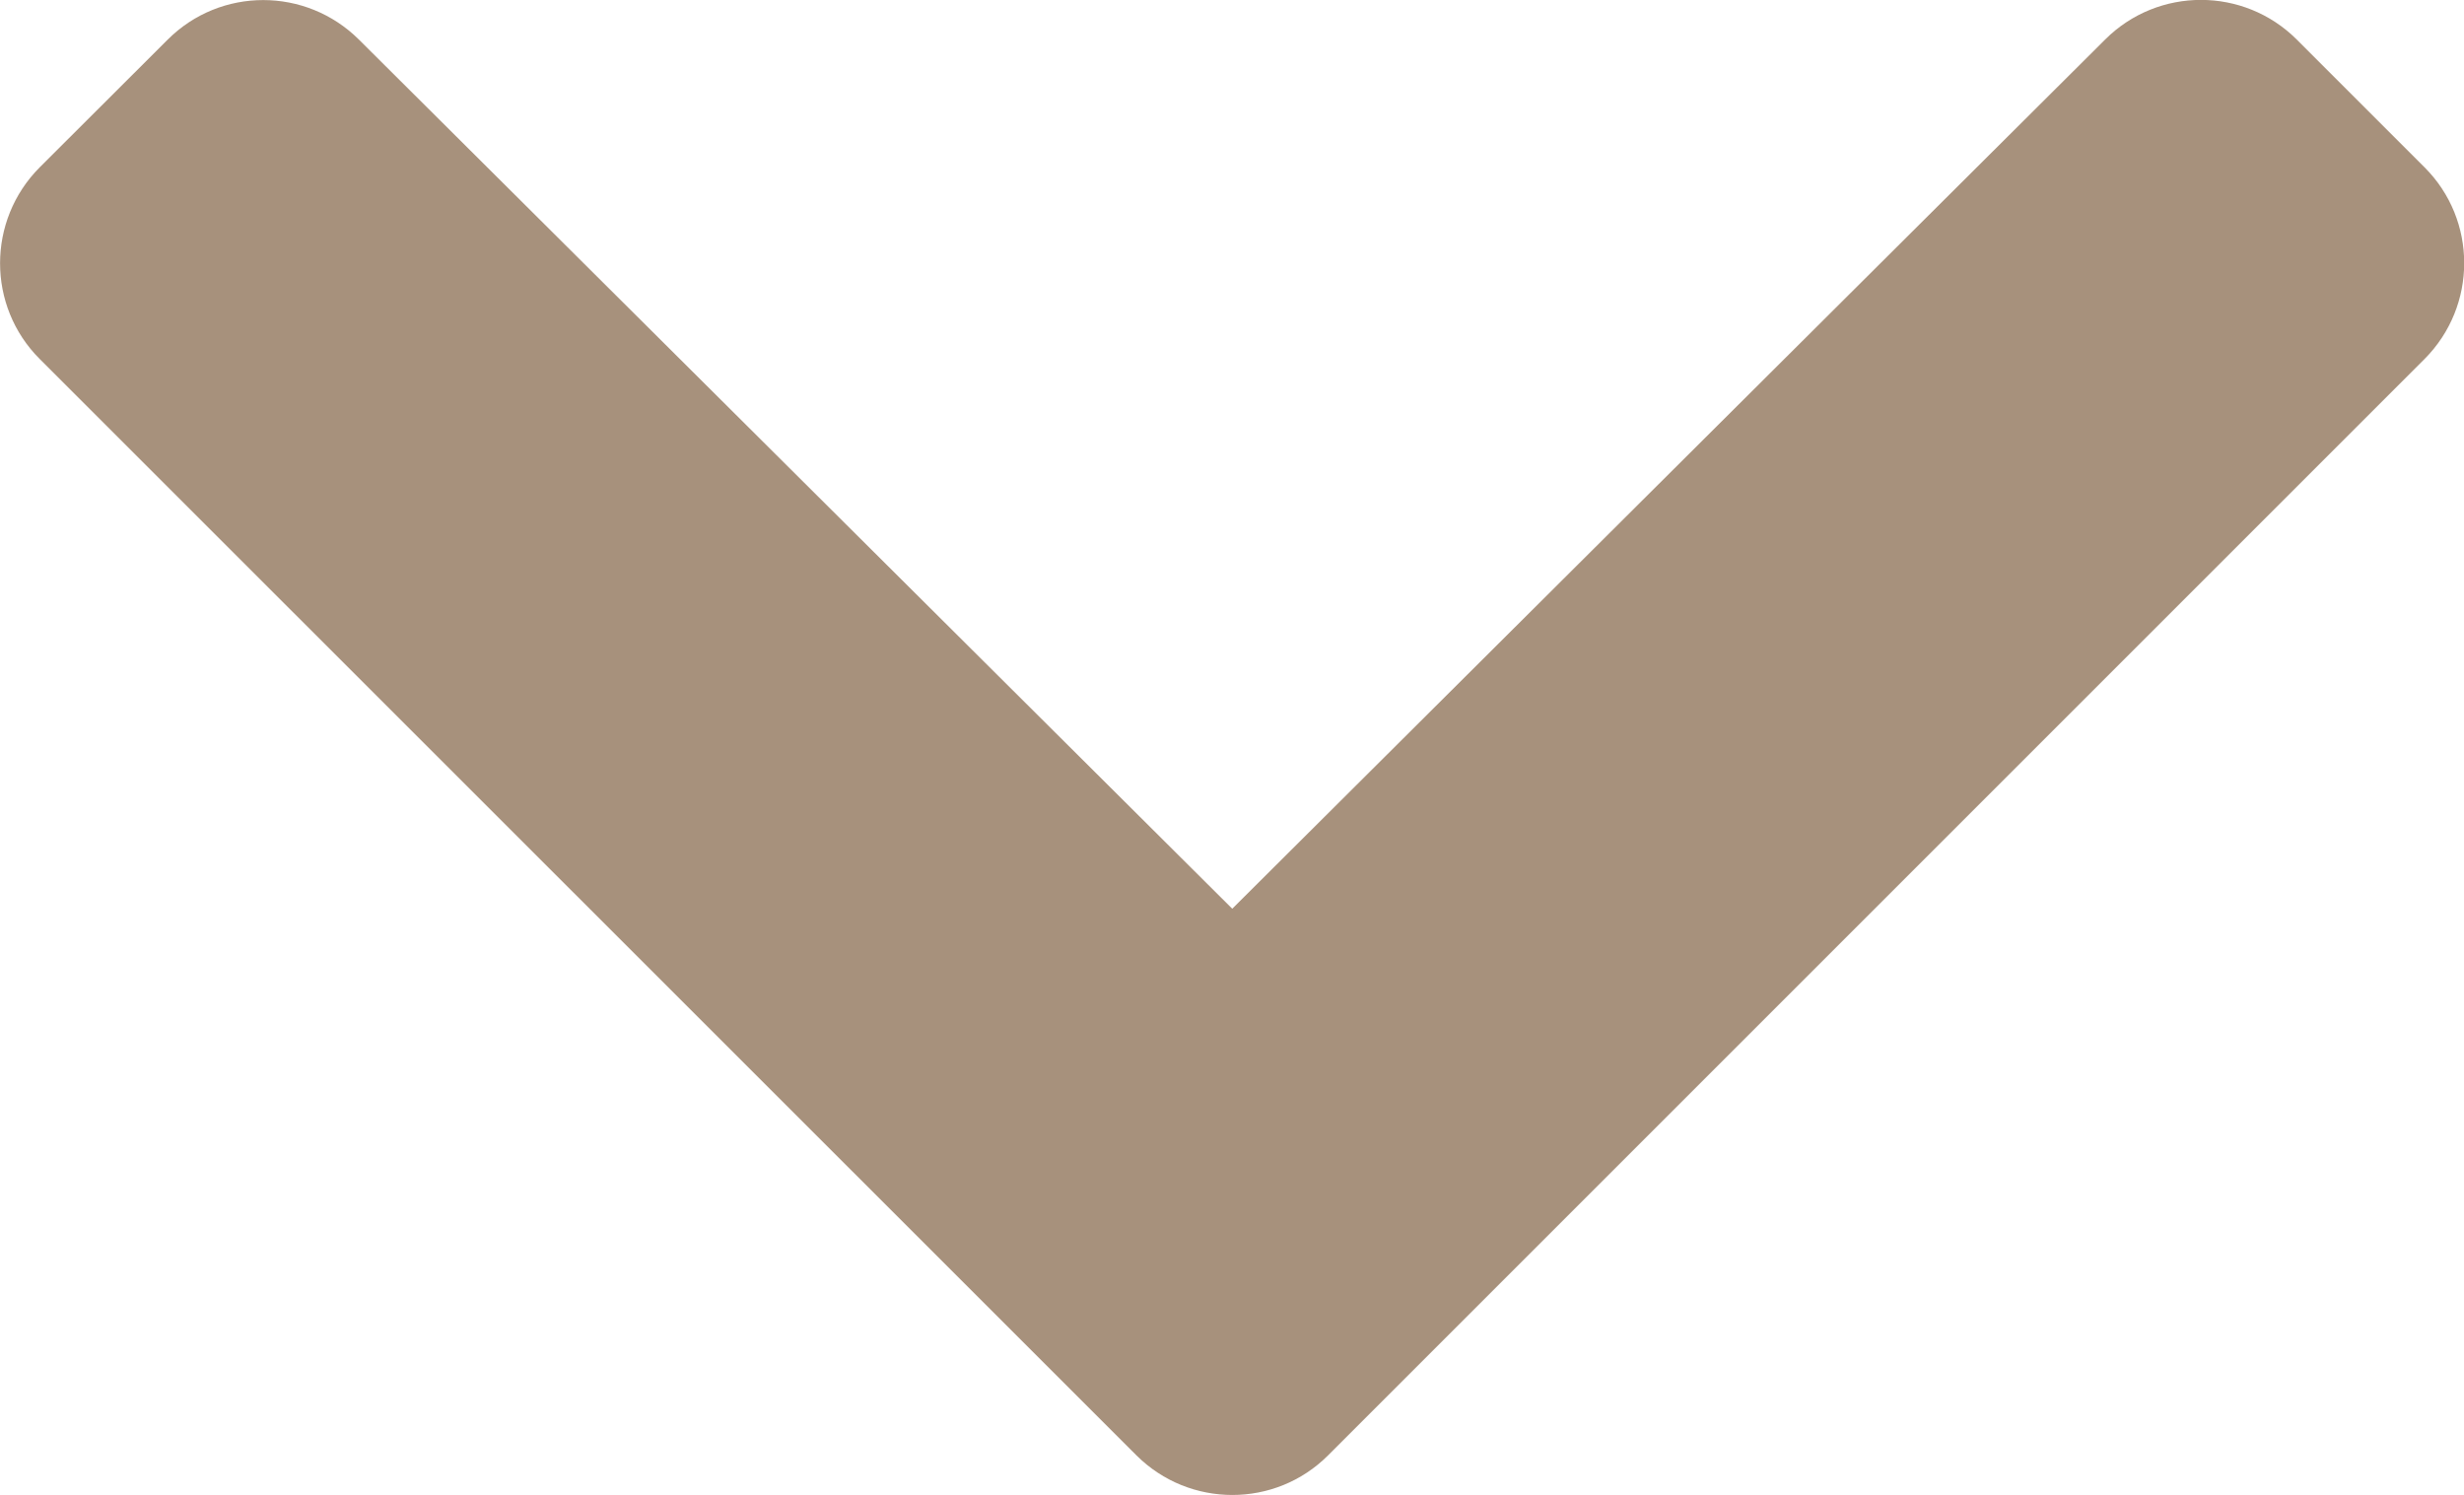
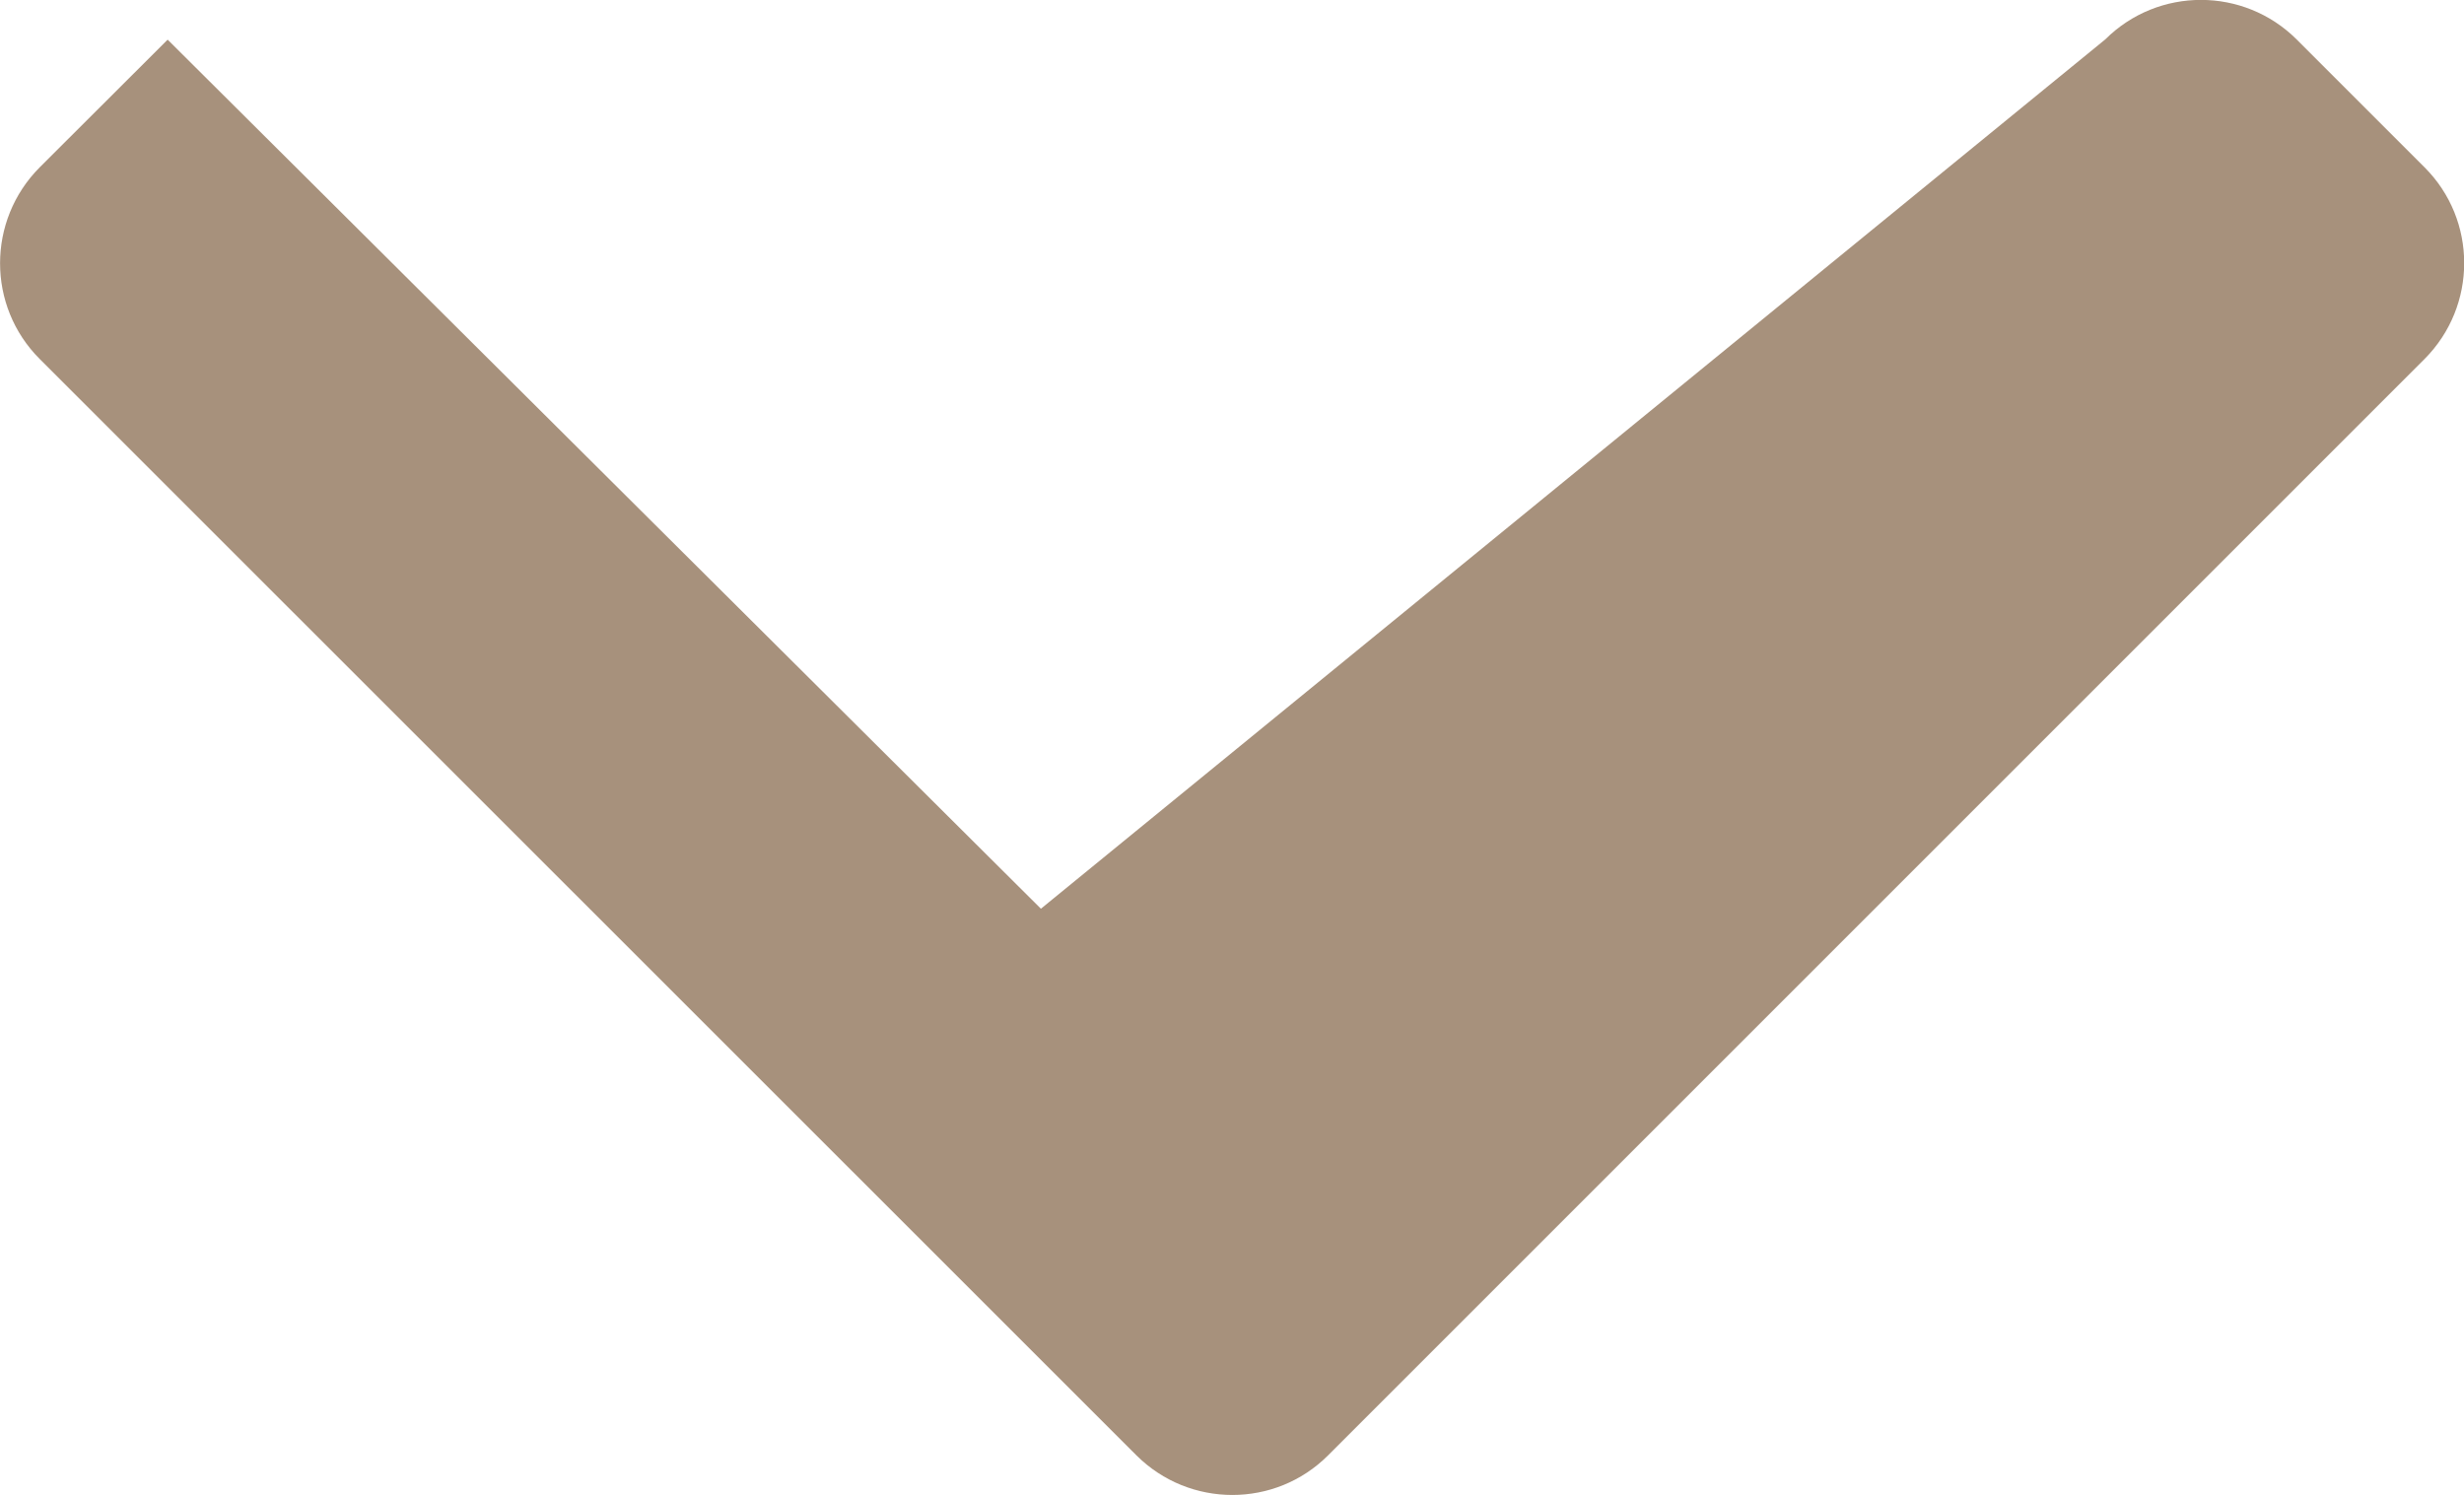
<svg xmlns="http://www.w3.org/2000/svg" id="Layer_2" viewBox="0 0 95.68 58.07">
  <defs>
    <style> .cls-1 { fill: #a7917c; } </style>
  </defs>
  <g id="Layer_1-2" data-name="Layer_1">
-     <path class="cls-1" d="M1.54,13.94c-2.05-2.05-2.05-5.38,0-7.44L6.51,1.54c2.05-2.05,5.37-2.05,7.43,0l33.91,33.75L81.75,1.53c2.06-2.05,5.38-2.04,7.43,0l4.97,4.97c2.05,2.05,2.05,5.38,0,7.44l-42.58,42.58c-2.05,2.05-5.38,2.05-7.44,0L1.54,13.94Z" />
+     <path class="cls-1" d="M1.54,13.94c-2.05-2.05-2.05-5.38,0-7.44L6.51,1.54l33.91,33.75L81.75,1.53c2.06-2.05,5.38-2.04,7.43,0l4.97,4.97c2.05,2.05,2.05,5.38,0,7.44l-42.58,42.58c-2.05,2.05-5.38,2.05-7.44,0L1.54,13.94Z" />
  </g>
</svg>